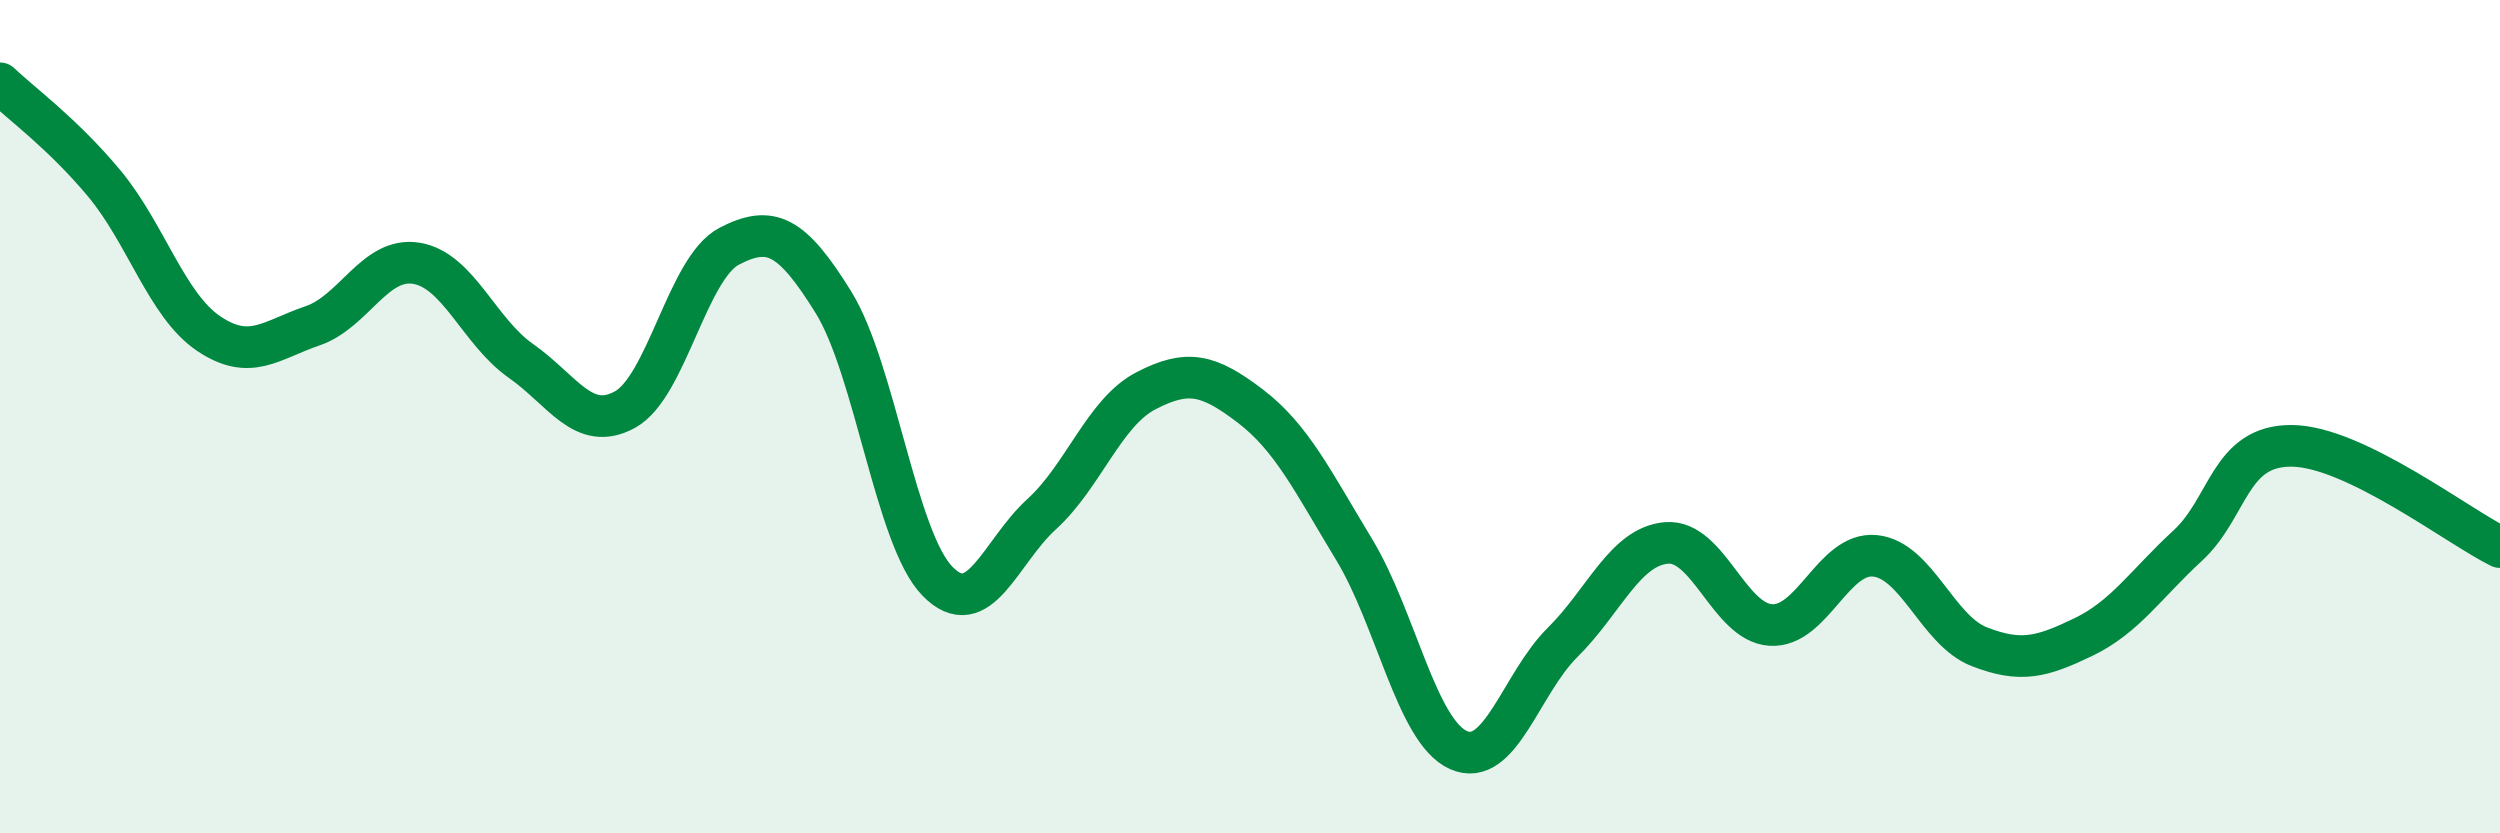
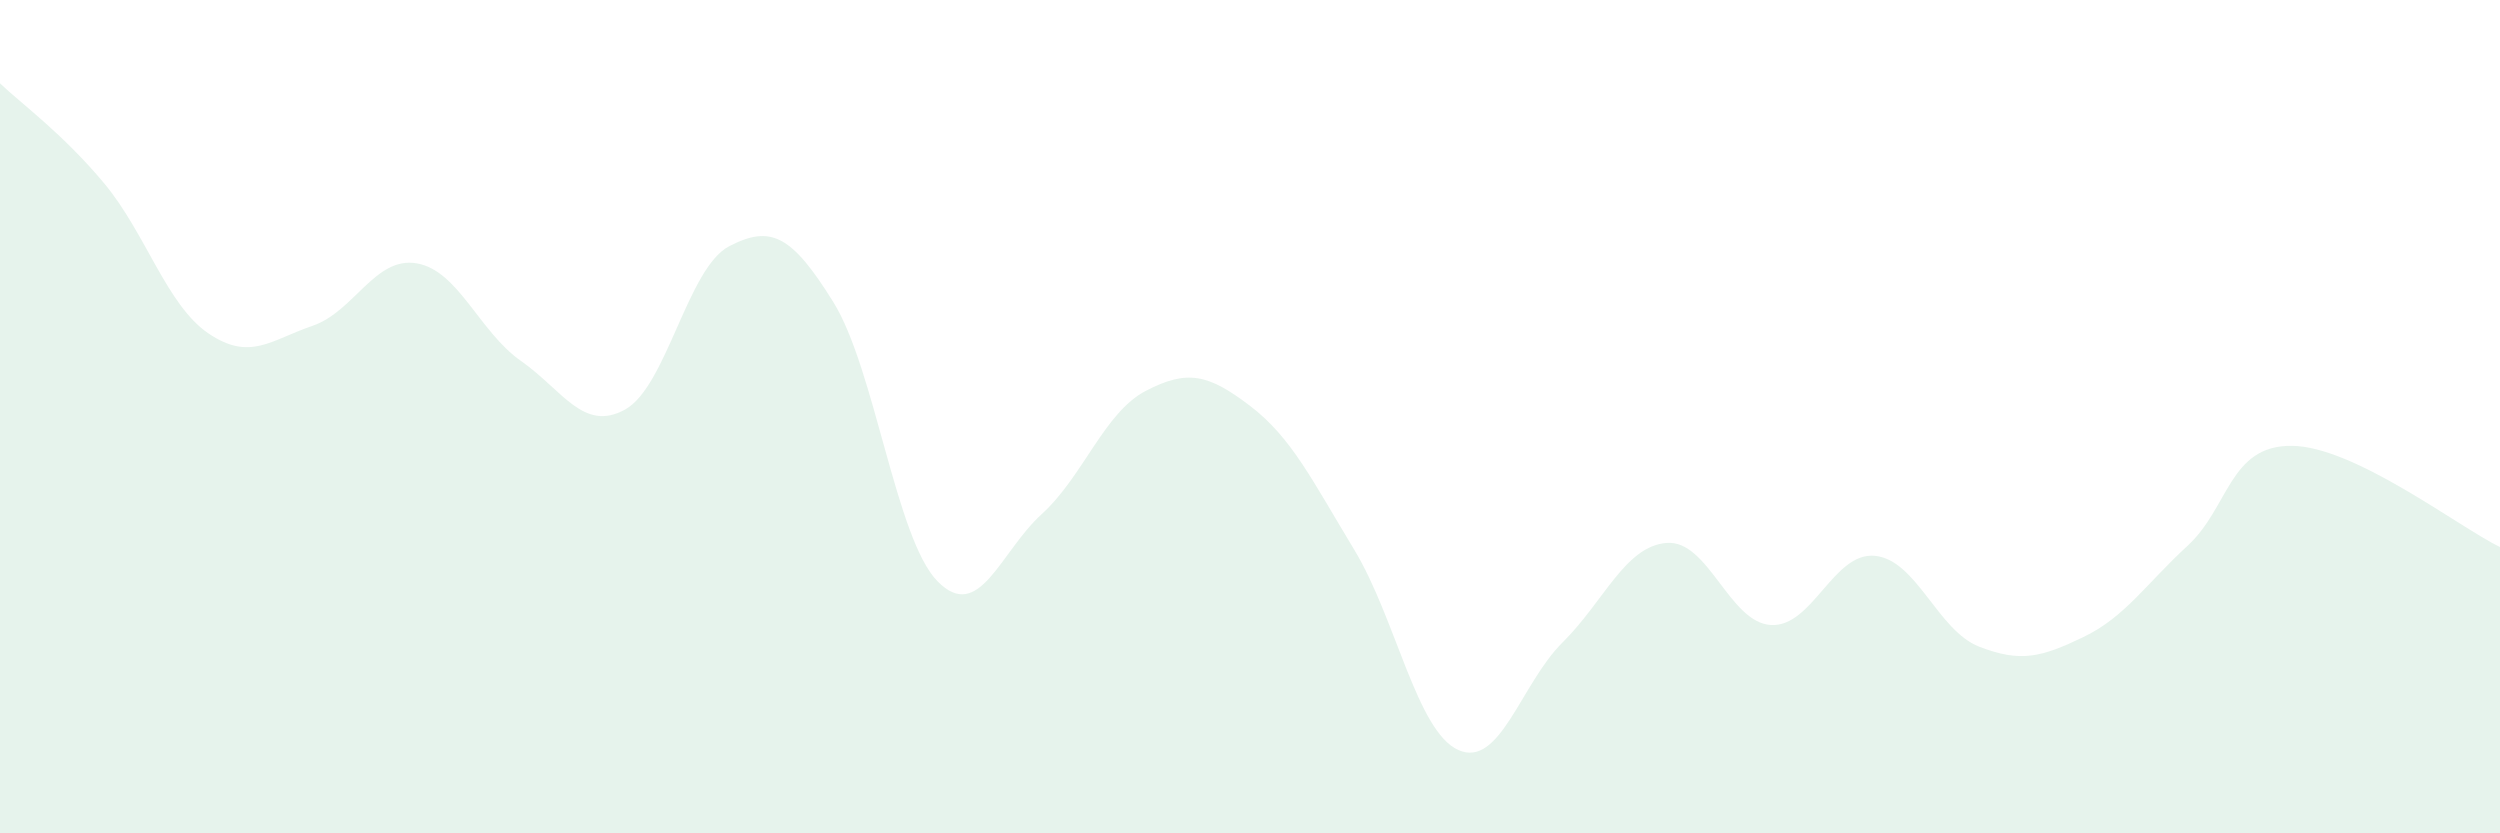
<svg xmlns="http://www.w3.org/2000/svg" width="60" height="20" viewBox="0 0 60 20">
  <path d="M 0,2 C 0.5,2.48 1.5,3.2 2.5,4.4 C 3.5,5.6 4,7.32 5,8 C 6,8.68 6.5,8.16 7.5,7.82 C 8.5,7.48 9,6.15 10,6.32 C 11,6.49 11.5,7.96 12.5,8.66 C 13.5,9.36 14,10.38 15,9.83 C 16,9.28 16.5,6.43 17.5,5.91 C 18.5,5.39 19,5.64 20,7.25 C 21,8.86 21.5,12.93 22.5,13.95 C 23.5,14.97 24,13.25 25,12.34 C 26,11.43 26.5,9.9 27.5,9.38 C 28.5,8.86 29,8.98 30,9.74 C 31,10.5 31.5,11.54 32.5,13.19 C 33.5,14.84 34,17.55 35,18 C 36,18.45 36.5,16.41 37.5,15.42 C 38.5,14.43 39,13.11 40,13.03 C 41,12.95 41.5,14.94 42.5,15 C 43.5,15.06 44,13.24 45,13.34 C 46,13.44 46.5,15.13 47.5,15.52 C 48.5,15.91 49,15.77 50,15.29 C 51,14.81 51.5,14.02 52.5,13.1 C 53.5,12.18 53.5,10.69 55,10.7 C 56.5,10.71 59,12.64 60,13.13L60 20L0 20Z" fill="#008740" opacity="0.1" stroke-linecap="round" stroke-linejoin="round" />
-   <path d="M 0,2 C 0.5,2.48 1.5,3.2 2.5,4.4 C 3.5,5.6 4,7.32 5,8 C 6,8.68 6.5,8.16 7.5,7.82 C 8.5,7.48 9,6.15 10,6.32 C 11,6.49 11.5,7.96 12.5,8.66 C 13.5,9.36 14,10.38 15,9.83 C 16,9.28 16.5,6.43 17.5,5.91 C 18.5,5.39 19,5.64 20,7.25 C 21,8.86 21.5,12.93 22.5,13.95 C 23.5,14.97 24,13.25 25,12.34 C 26,11.43 26.5,9.9 27.5,9.38 C 28.5,8.86 29,8.98 30,9.74 C 31,10.5 31.5,11.54 32.5,13.19 C 33.5,14.84 34,17.55 35,18 C 36,18.45 36.5,16.41 37.5,15.42 C 38.5,14.43 39,13.11 40,13.03 C 41,12.95 41.5,14.94 42.5,15 C 43.5,15.06 44,13.24 45,13.34 C 46,13.44 46.5,15.13 47.5,15.52 C 48.5,15.91 49,15.77 50,15.29 C 51,14.81 51.5,14.02 52.5,13.1 C 53.5,12.18 53.5,10.69 55,10.7 C 56.5,10.71 59,12.64 60,13.13" stroke="#008740" stroke-width="1" fill="none" stroke-linecap="round" stroke-linejoin="round" />
</svg>